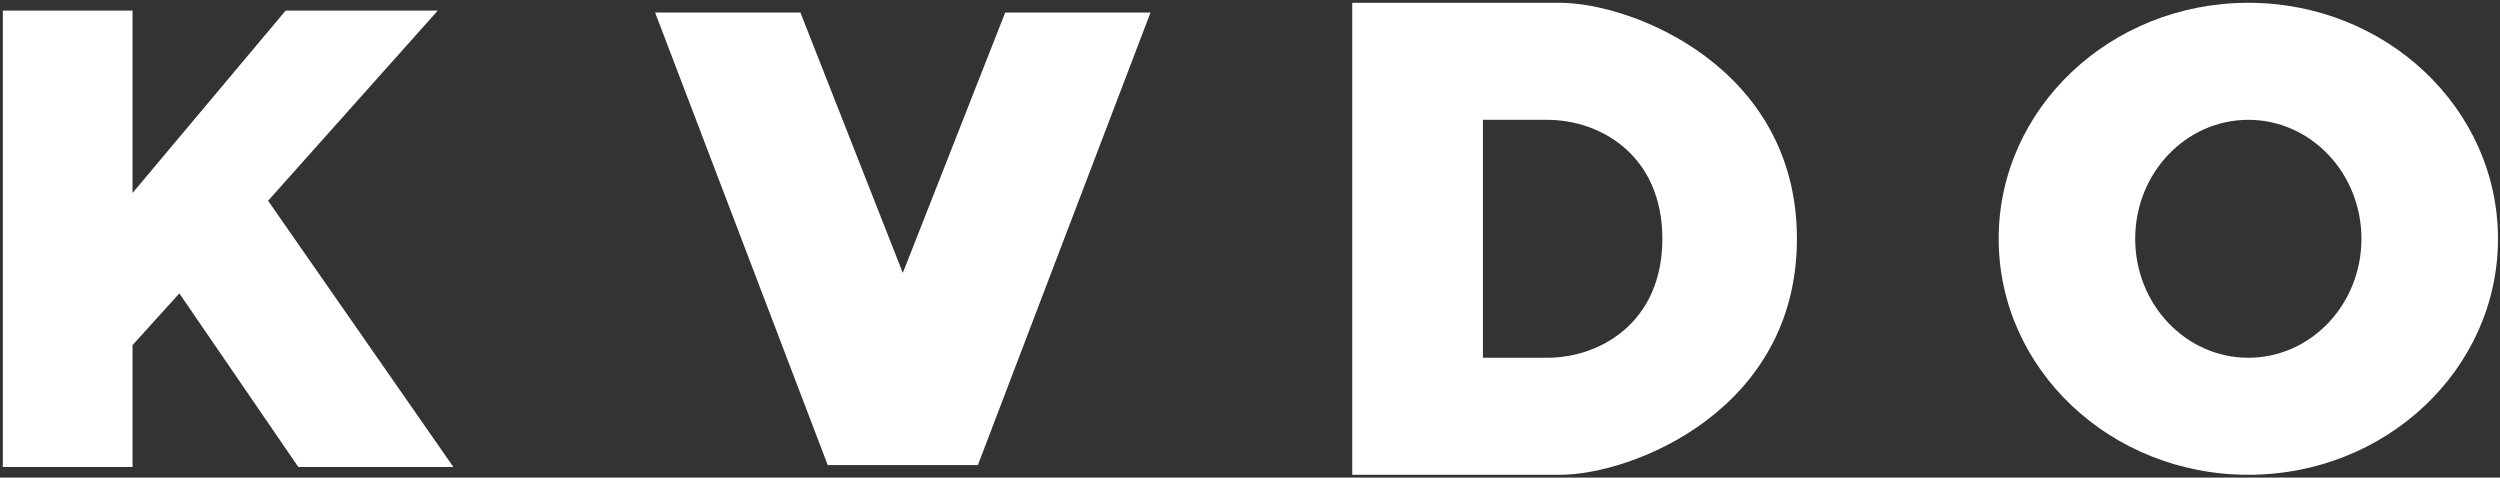
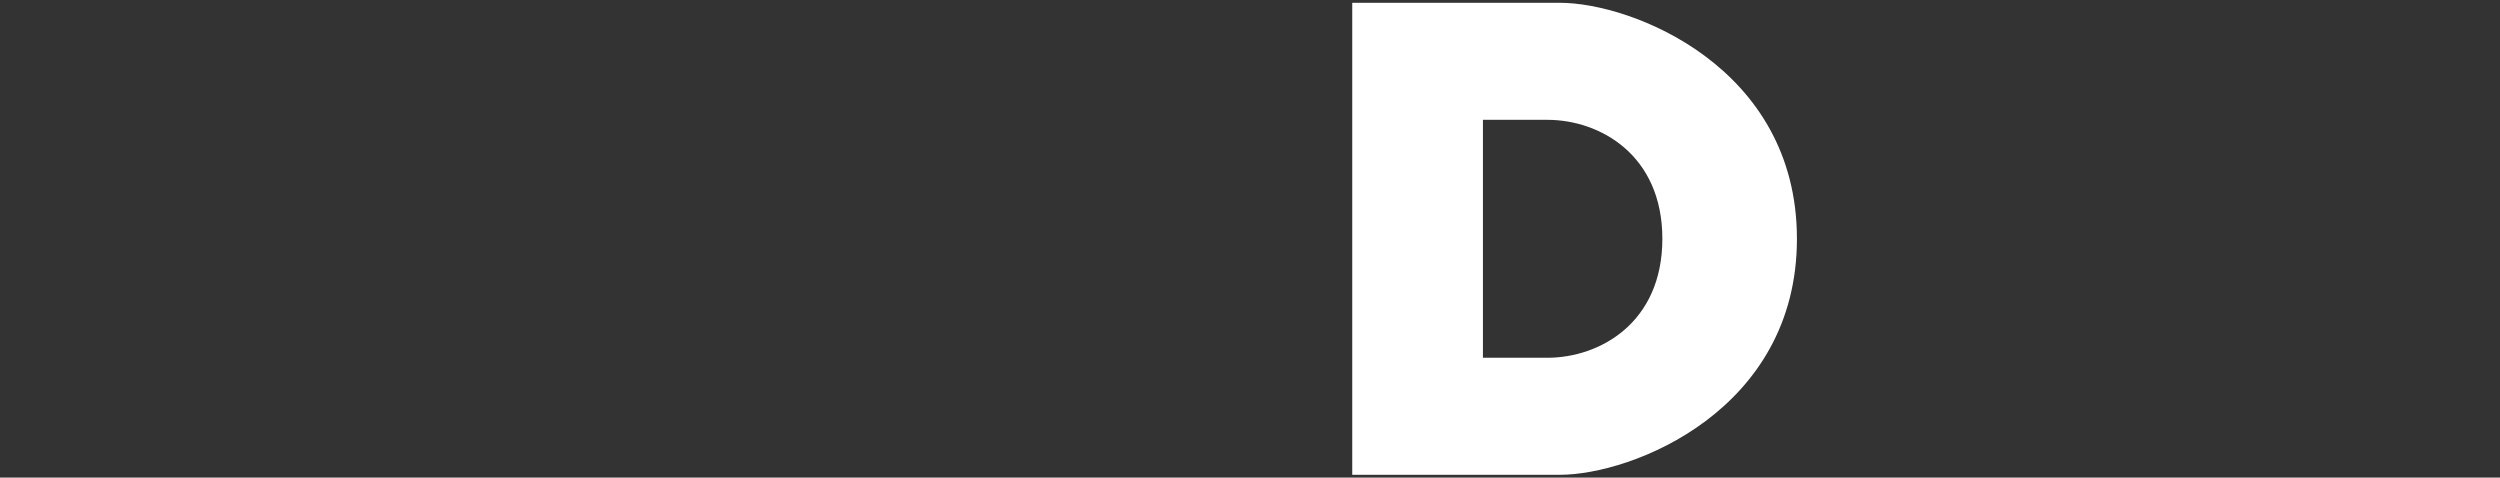
<svg xmlns="http://www.w3.org/2000/svg" width="513" height="98" viewBox="0 0 513 98" fill="none">
  <rect x="0" y="0" width="513" height="98" fill="#333333" stroke="none" />
-   <path d="M0.583 2.175V95.825H27.197V70.812L36.802 60.206L61.215 95.825H93.032L55.012 41.196L89.831 2.175H58.614L27.197 39.595V2.175H0.583Z" fill="white" />
-   <path d="M134.429 2.575H164.245L185.257 56.004L206.268 2.575H236.084L200.665 95.425H169.848L134.429 2.575Z" fill="white" />
  <path fill-rule="evenodd" clip-rule="evenodd" d="M277.481 97.426H320.104C334.912 97.426 368.73 84.219 368.73 49C368.73 13.781 334.912 0.574 320.104 0.574H277.481V49V97.426ZM304.296 24.587V49V73.413H317.503C328.309 73.413 341.116 66.209 341.116 49C341.116 31.791 328.309 24.587 317.503 24.587H304.296Z" fill="white" />
-   <path fill-rule="evenodd" clip-rule="evenodd" d="M512.583 49C512.583 75.745 489.647 97.426 461.355 97.426C433.063 97.426 410.128 75.745 410.128 49C410.128 22.255 433.063 0.574 461.355 0.574C489.647 0.574 512.583 22.255 512.583 49ZM461.355 73.413C474.175 73.413 484.568 62.483 484.568 49C484.568 35.517 474.175 24.587 461.355 24.587C448.535 24.587 438.143 35.517 438.143 49C438.143 62.483 448.535 73.413 461.355 73.413Z" fill="white" />
</svg>